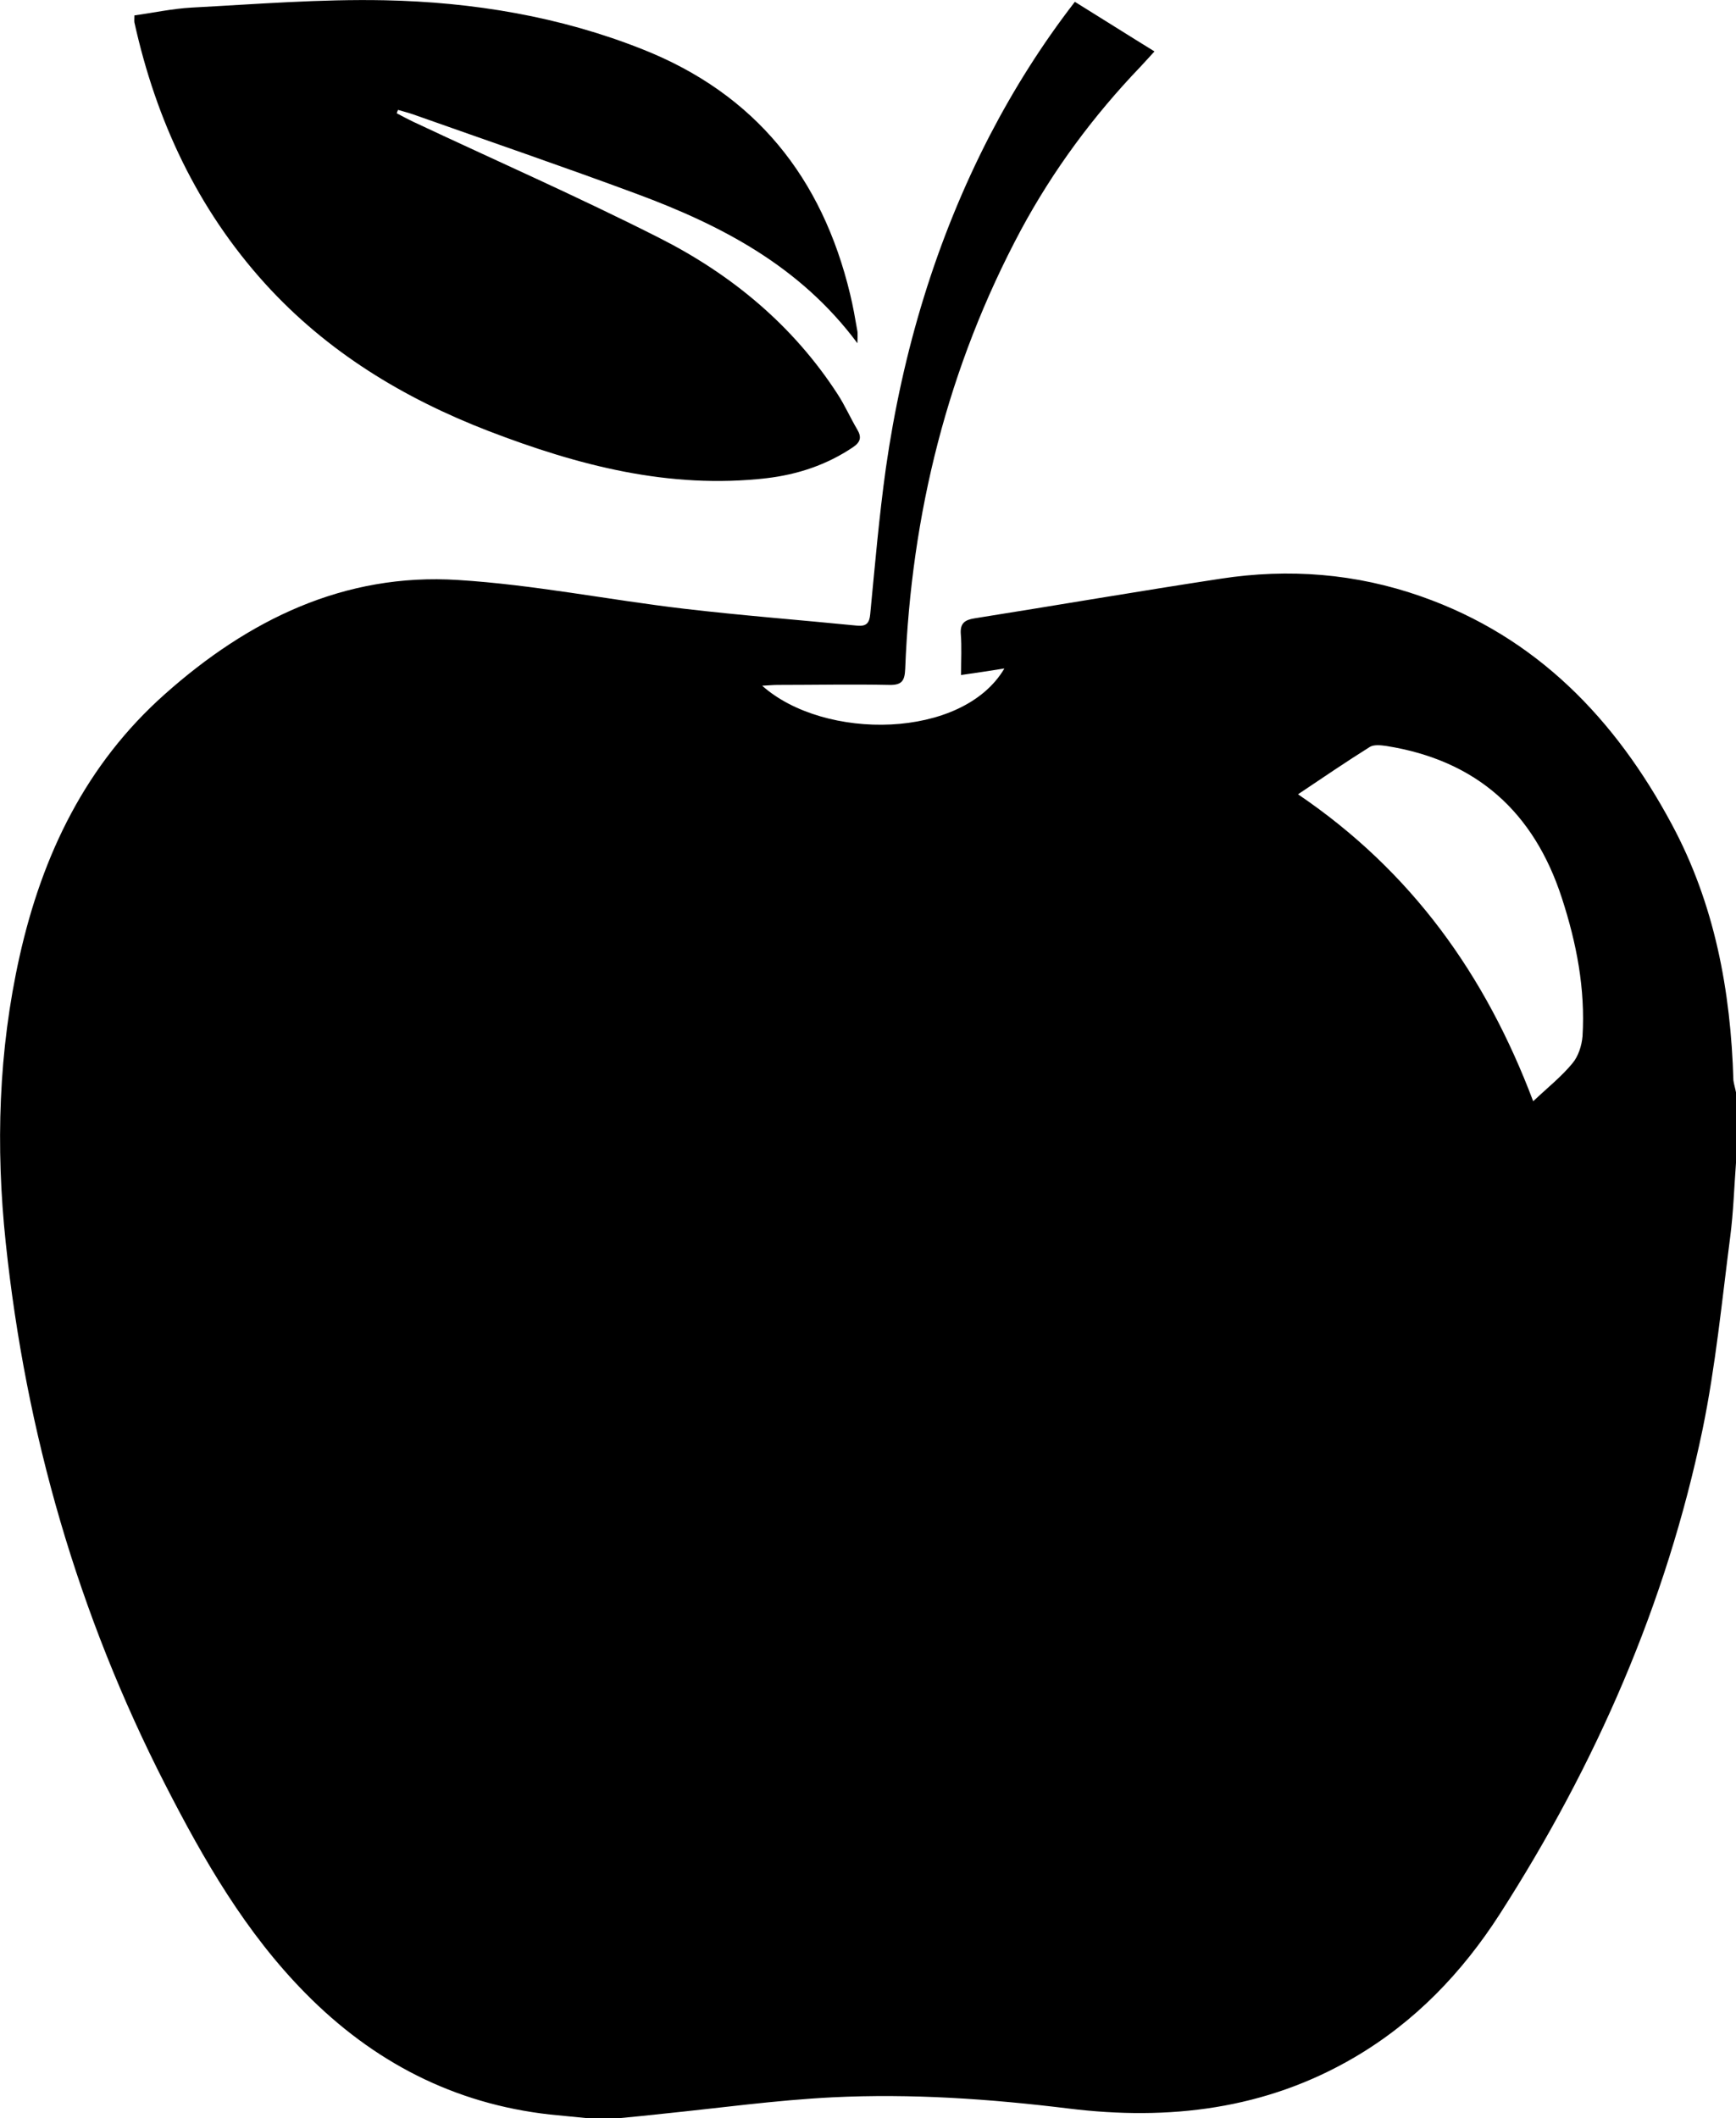
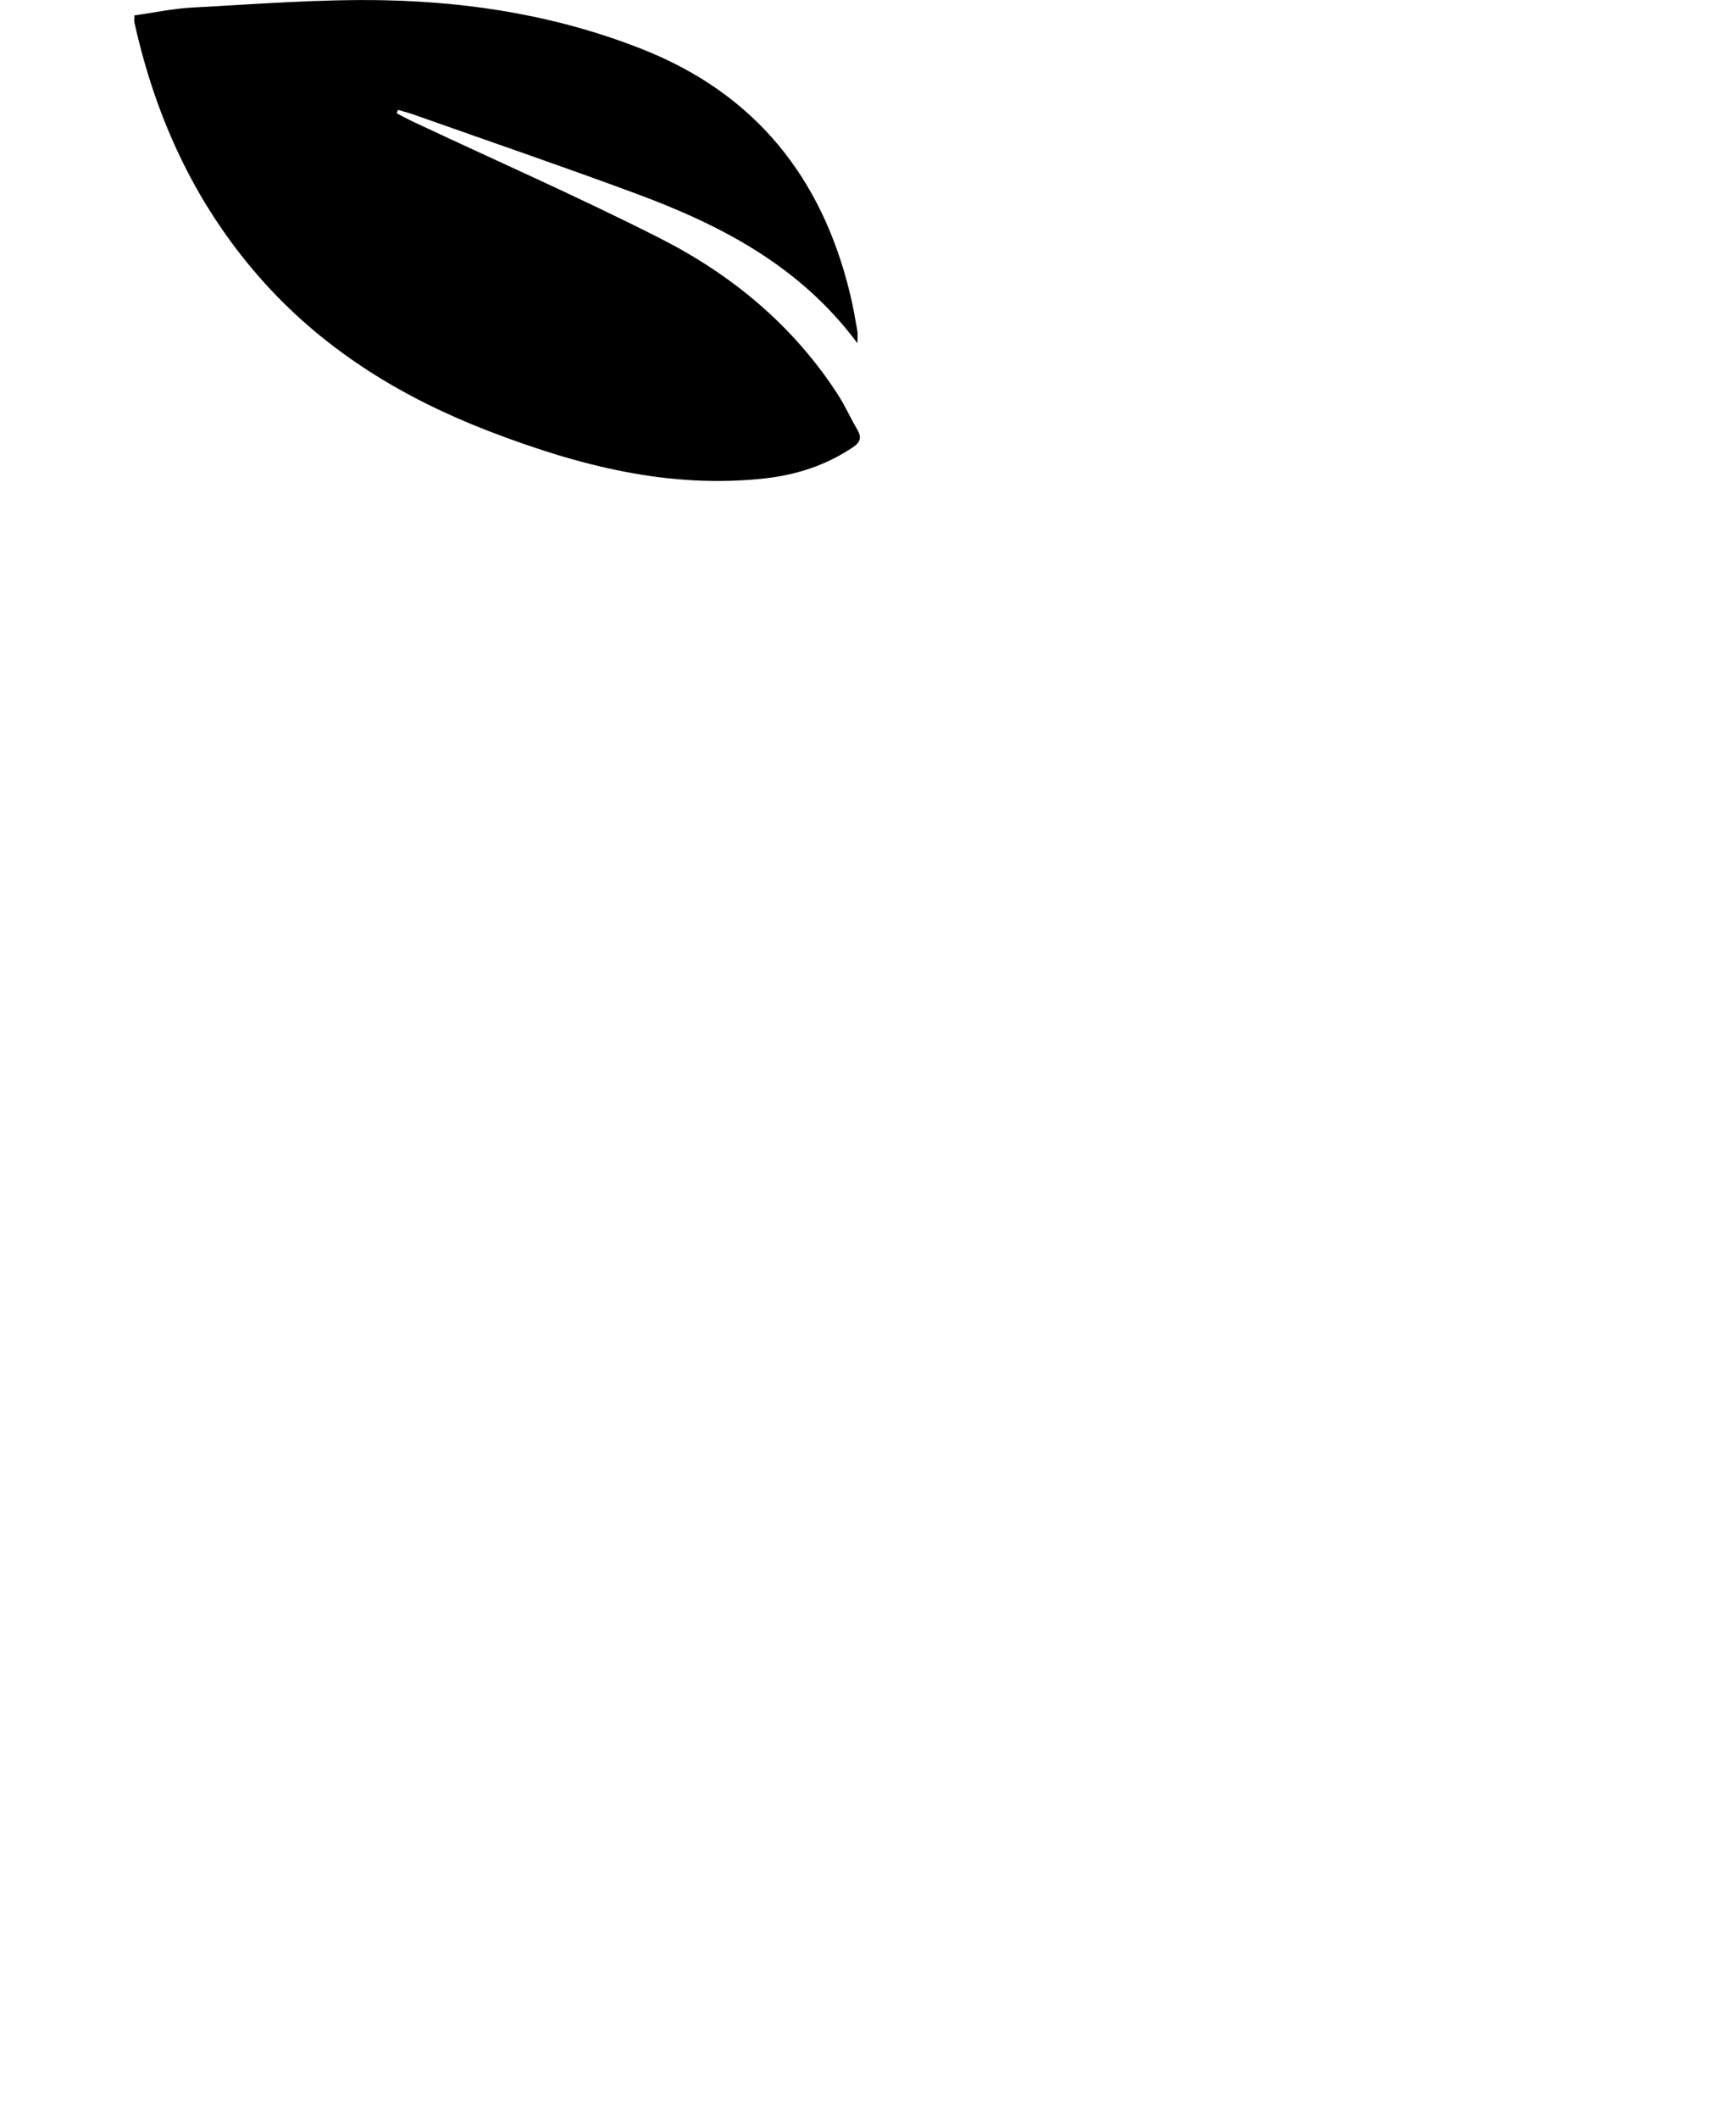
<svg xmlns="http://www.w3.org/2000/svg" version="1.1" id="Layer_1" x="0px" y="0px" viewBox="0 0 665.1 811.5" style="enable-background:new 0 0 665.1 811.5;" xml:space="preserve">
-   <path d="M665.1,418.5c0,9,0,18,0,27c-0.7,9.4-1,18.9-2.2,28.2c-3.2,24.7-5.6,49.6-10.6,73.9c-13.9,66.8-40.9,128.4-77.7,185.7  c-14.4,22.4-32.5,41.3-55.7,54.9c-34.1,20-71.2,24.3-109.4,19.6c-30.2-3.7-60.3-5.8-90.6-4.3c-21.7,1.1-43.3,4.1-65,6.3  c-5.6,0.6-11.2,1.2-16.8,1.7c-4,0-8,0-12,0c-4.8-0.5-9.5-0.9-14.3-1.4c-36.9-4.1-67.9-20.2-93.8-46.5c-22.9-23.2-38.9-51-53.6-79.7  C29.9,618.5,9.9,549.1,2.2,476.1c-3.9-36.8-2.8-73.5,5.3-109.7c8.7-38.9,25.4-73.6,55.7-100.5c31.9-28.4,68.7-46.5,112.3-43.7  c29,1.8,57.6,7.6,86.5,11c22.1,2.6,44.3,4.3,66.5,6.5c3.4,0.3,4.6-1,4.9-4.4c1.8-18.7,3.4-37.4,6-56c6.4-44.6,19.1-87.3,39.8-127.4  c9.3-17.9,20-34.9,32.6-51.2c10.2,6.3,20.1,12.6,30.5,19c-2.1,2.3-3.8,4.2-5.5,6c-18,18.8-33.3,39.5-45.6,62.3  c-28.1,52.5-42.1,108.9-44.4,168.3c-0.2,4.3-1.1,6.2-6,6.1c-14.3-0.3-28.7,0-43,0c-1.7,0-3.4,0.2-5.8,0.3  c23.8,21.2,76.8,20.6,92.8-6.6c-5.7,0.9-10.9,1.7-16.6,2.5c0-5.8,0.3-10.8-0.1-15.7c-0.3-4.1,1.5-5.4,5.2-6  c31.5-5,62.9-10.4,94.4-15.2c26.1-4,51.8-2,76.8,6.8c44.2,15.5,74.4,47,96,87.3c16.4,30.5,22.6,63.7,23.6,98.1  C664.3,415.3,664.8,416.9,665.1,418.5z M587.4,421.9c5.6-5.3,10.8-9.4,15-14.5c2.3-2.7,3.6-6.8,3.9-10.4c1.1-18.2-2.3-35.7-7.9-52.9  c-10.7-33-32.7-52.8-67.2-58.3c-2.1-0.3-4.7-0.6-6.3,0.3c-9.1,5.7-17.9,11.7-27.6,18.2C540.8,333.8,569.1,373.4,587.4,421.9z" />
  <path d="M328.5,131.5c-22-29.6-52.2-45.2-84.5-57.2c-28.3-10.5-57-20.3-85.5-30.4c-2-0.7-4-1.2-6-1.8c-0.2,0.4-0.4,0.9-0.5,1.3  c2.1,1.1,4.1,2.2,6.2,3.2c31.5,14.8,63.3,28.8,94.3,44.5c27.7,14,51.3,33.5,68.4,59.9c2.8,4.3,4.9,9.1,7.5,13.5  c1.8,3,1.3,4.9-1.7,6.9c-10,6.7-21.1,10.4-33,11.8c-37.3,4.3-72.3-4.9-106.6-18.1c-32.6-12.6-61.8-30.3-85.5-56.4  C75.6,80,59.8,46.1,51.5,8.6c-0.1-0.6,0-1.3,0-2.7c7.3-1,14.6-2.6,22-3c24.6-1.3,49.2-3.3,73.8-2.8c33.9,0.7,67.2,6.2,98.9,18.8  c43.2,17.1,68.8,49.2,79.5,93.8c1.1,4.5,1.9,9.1,2.7,13.7C328.7,127.7,328.5,129,328.5,131.5z" />
</svg>